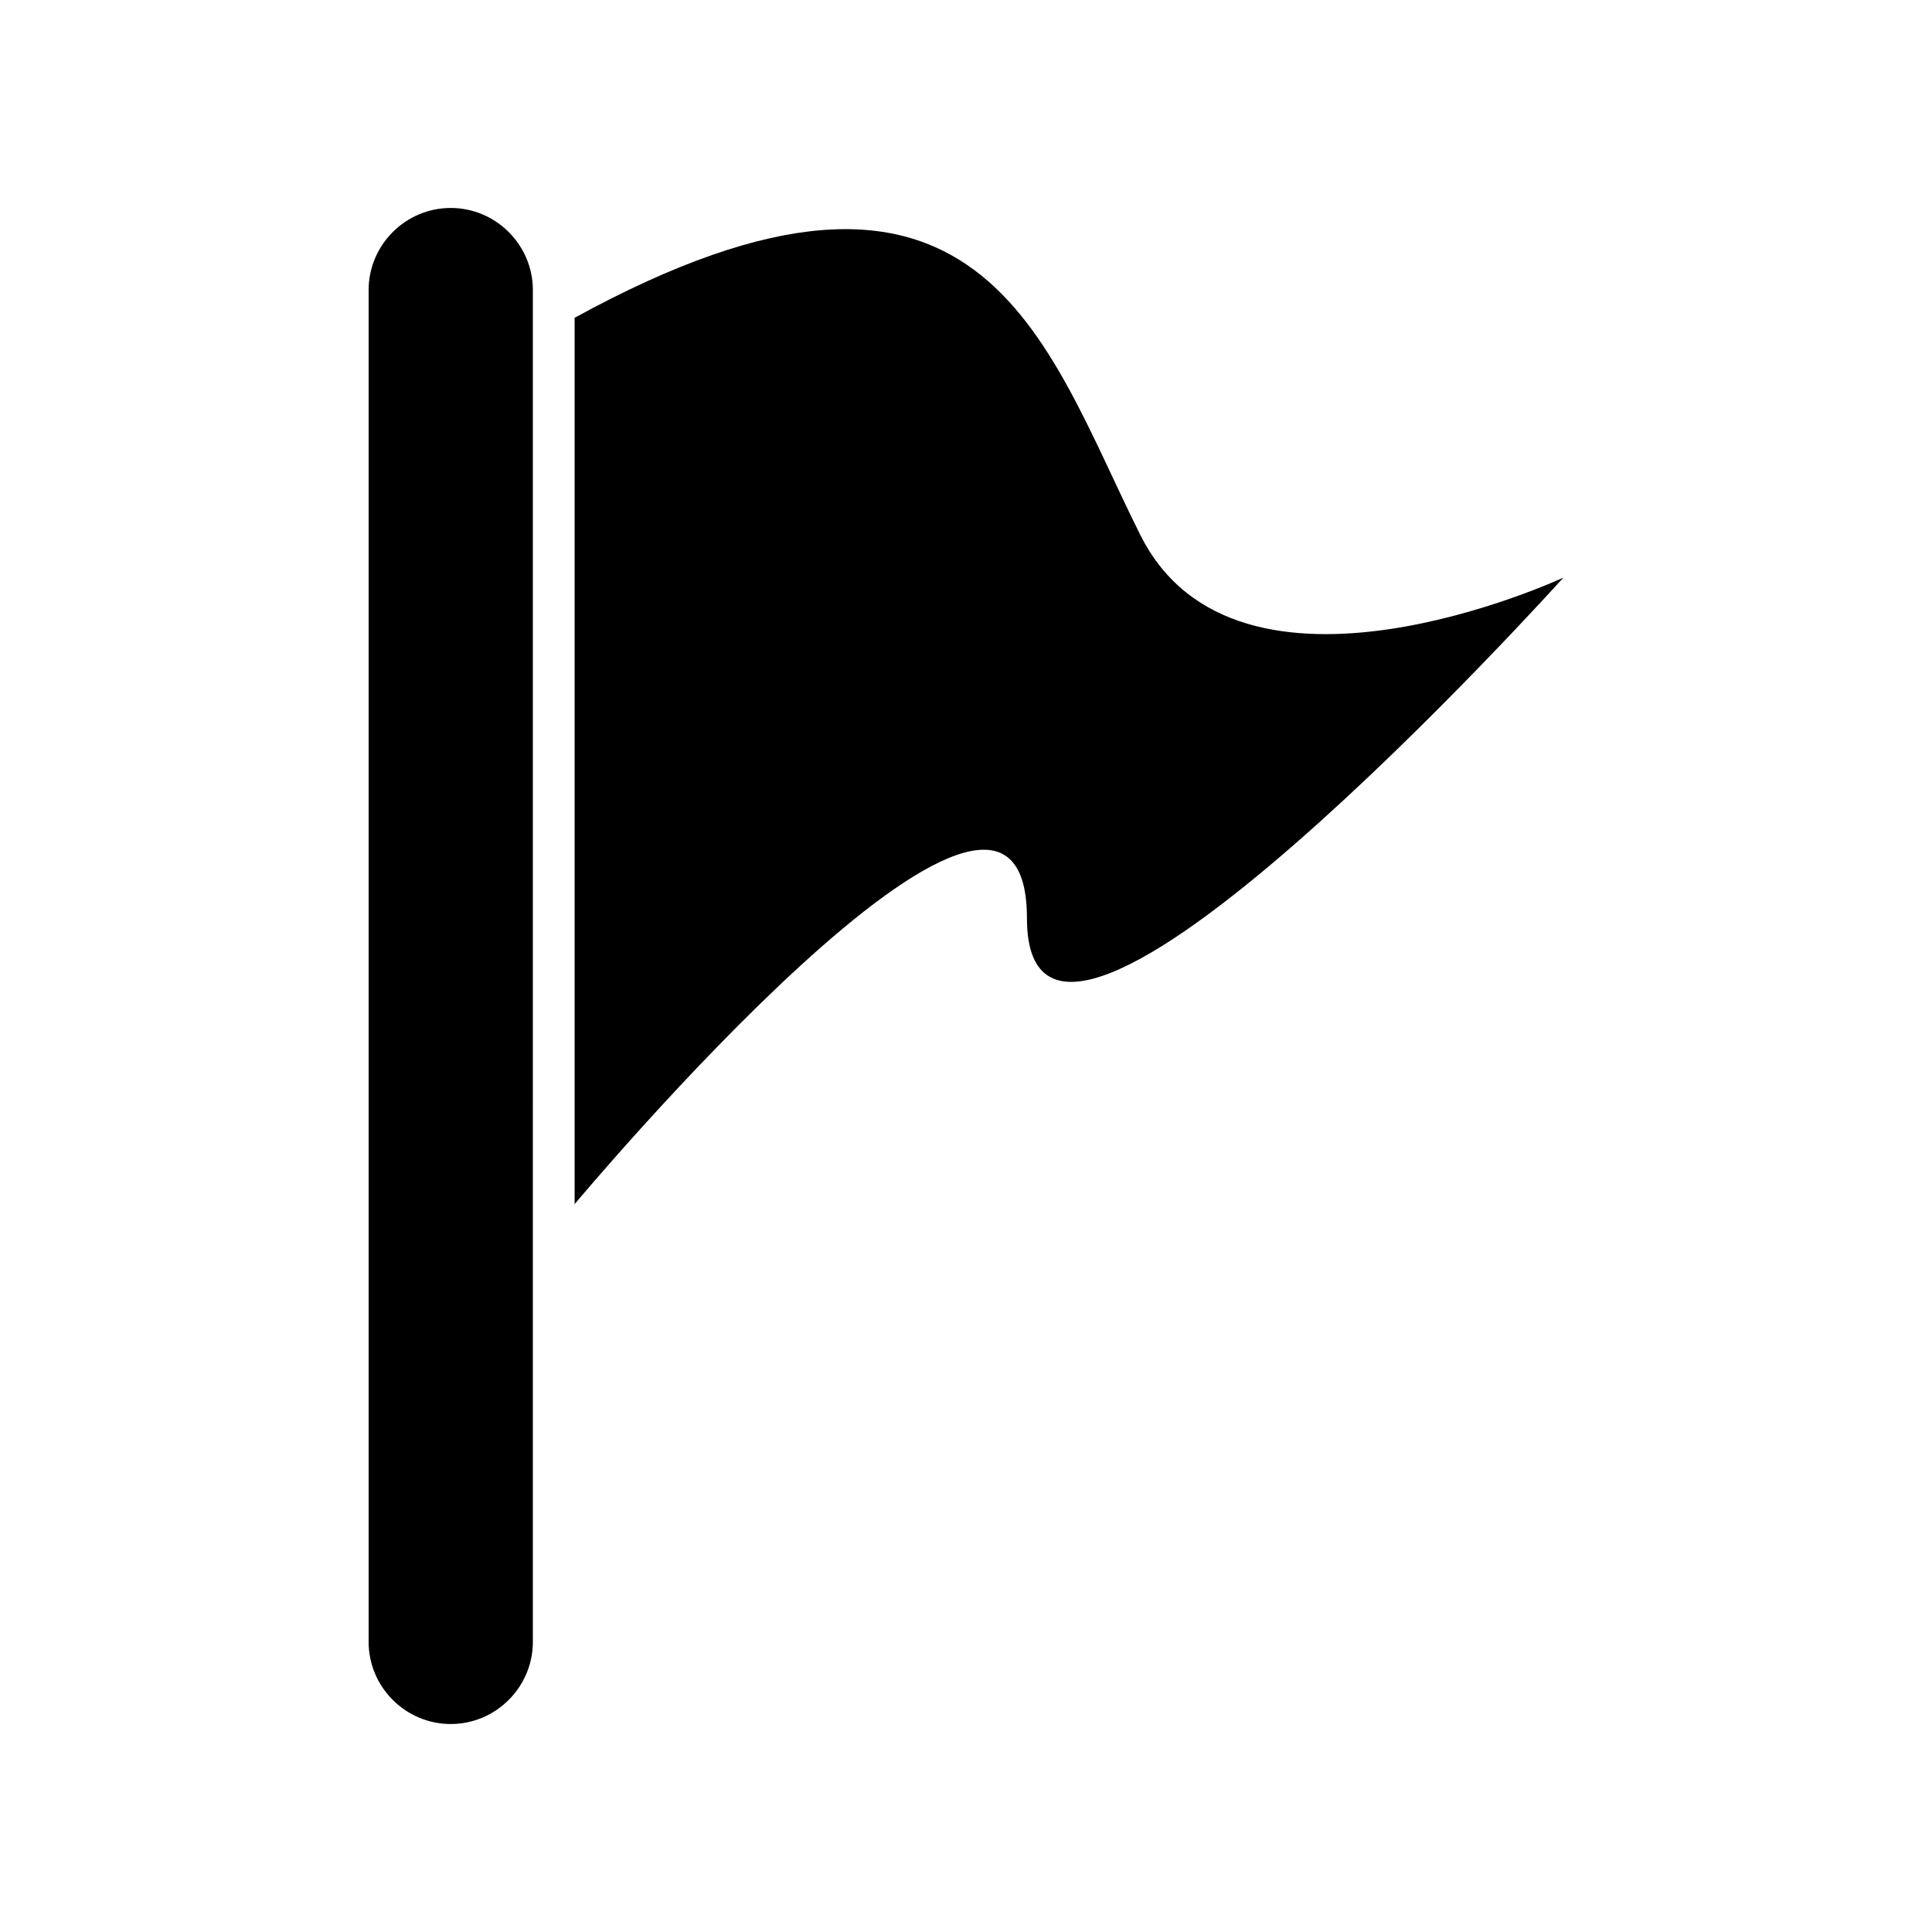
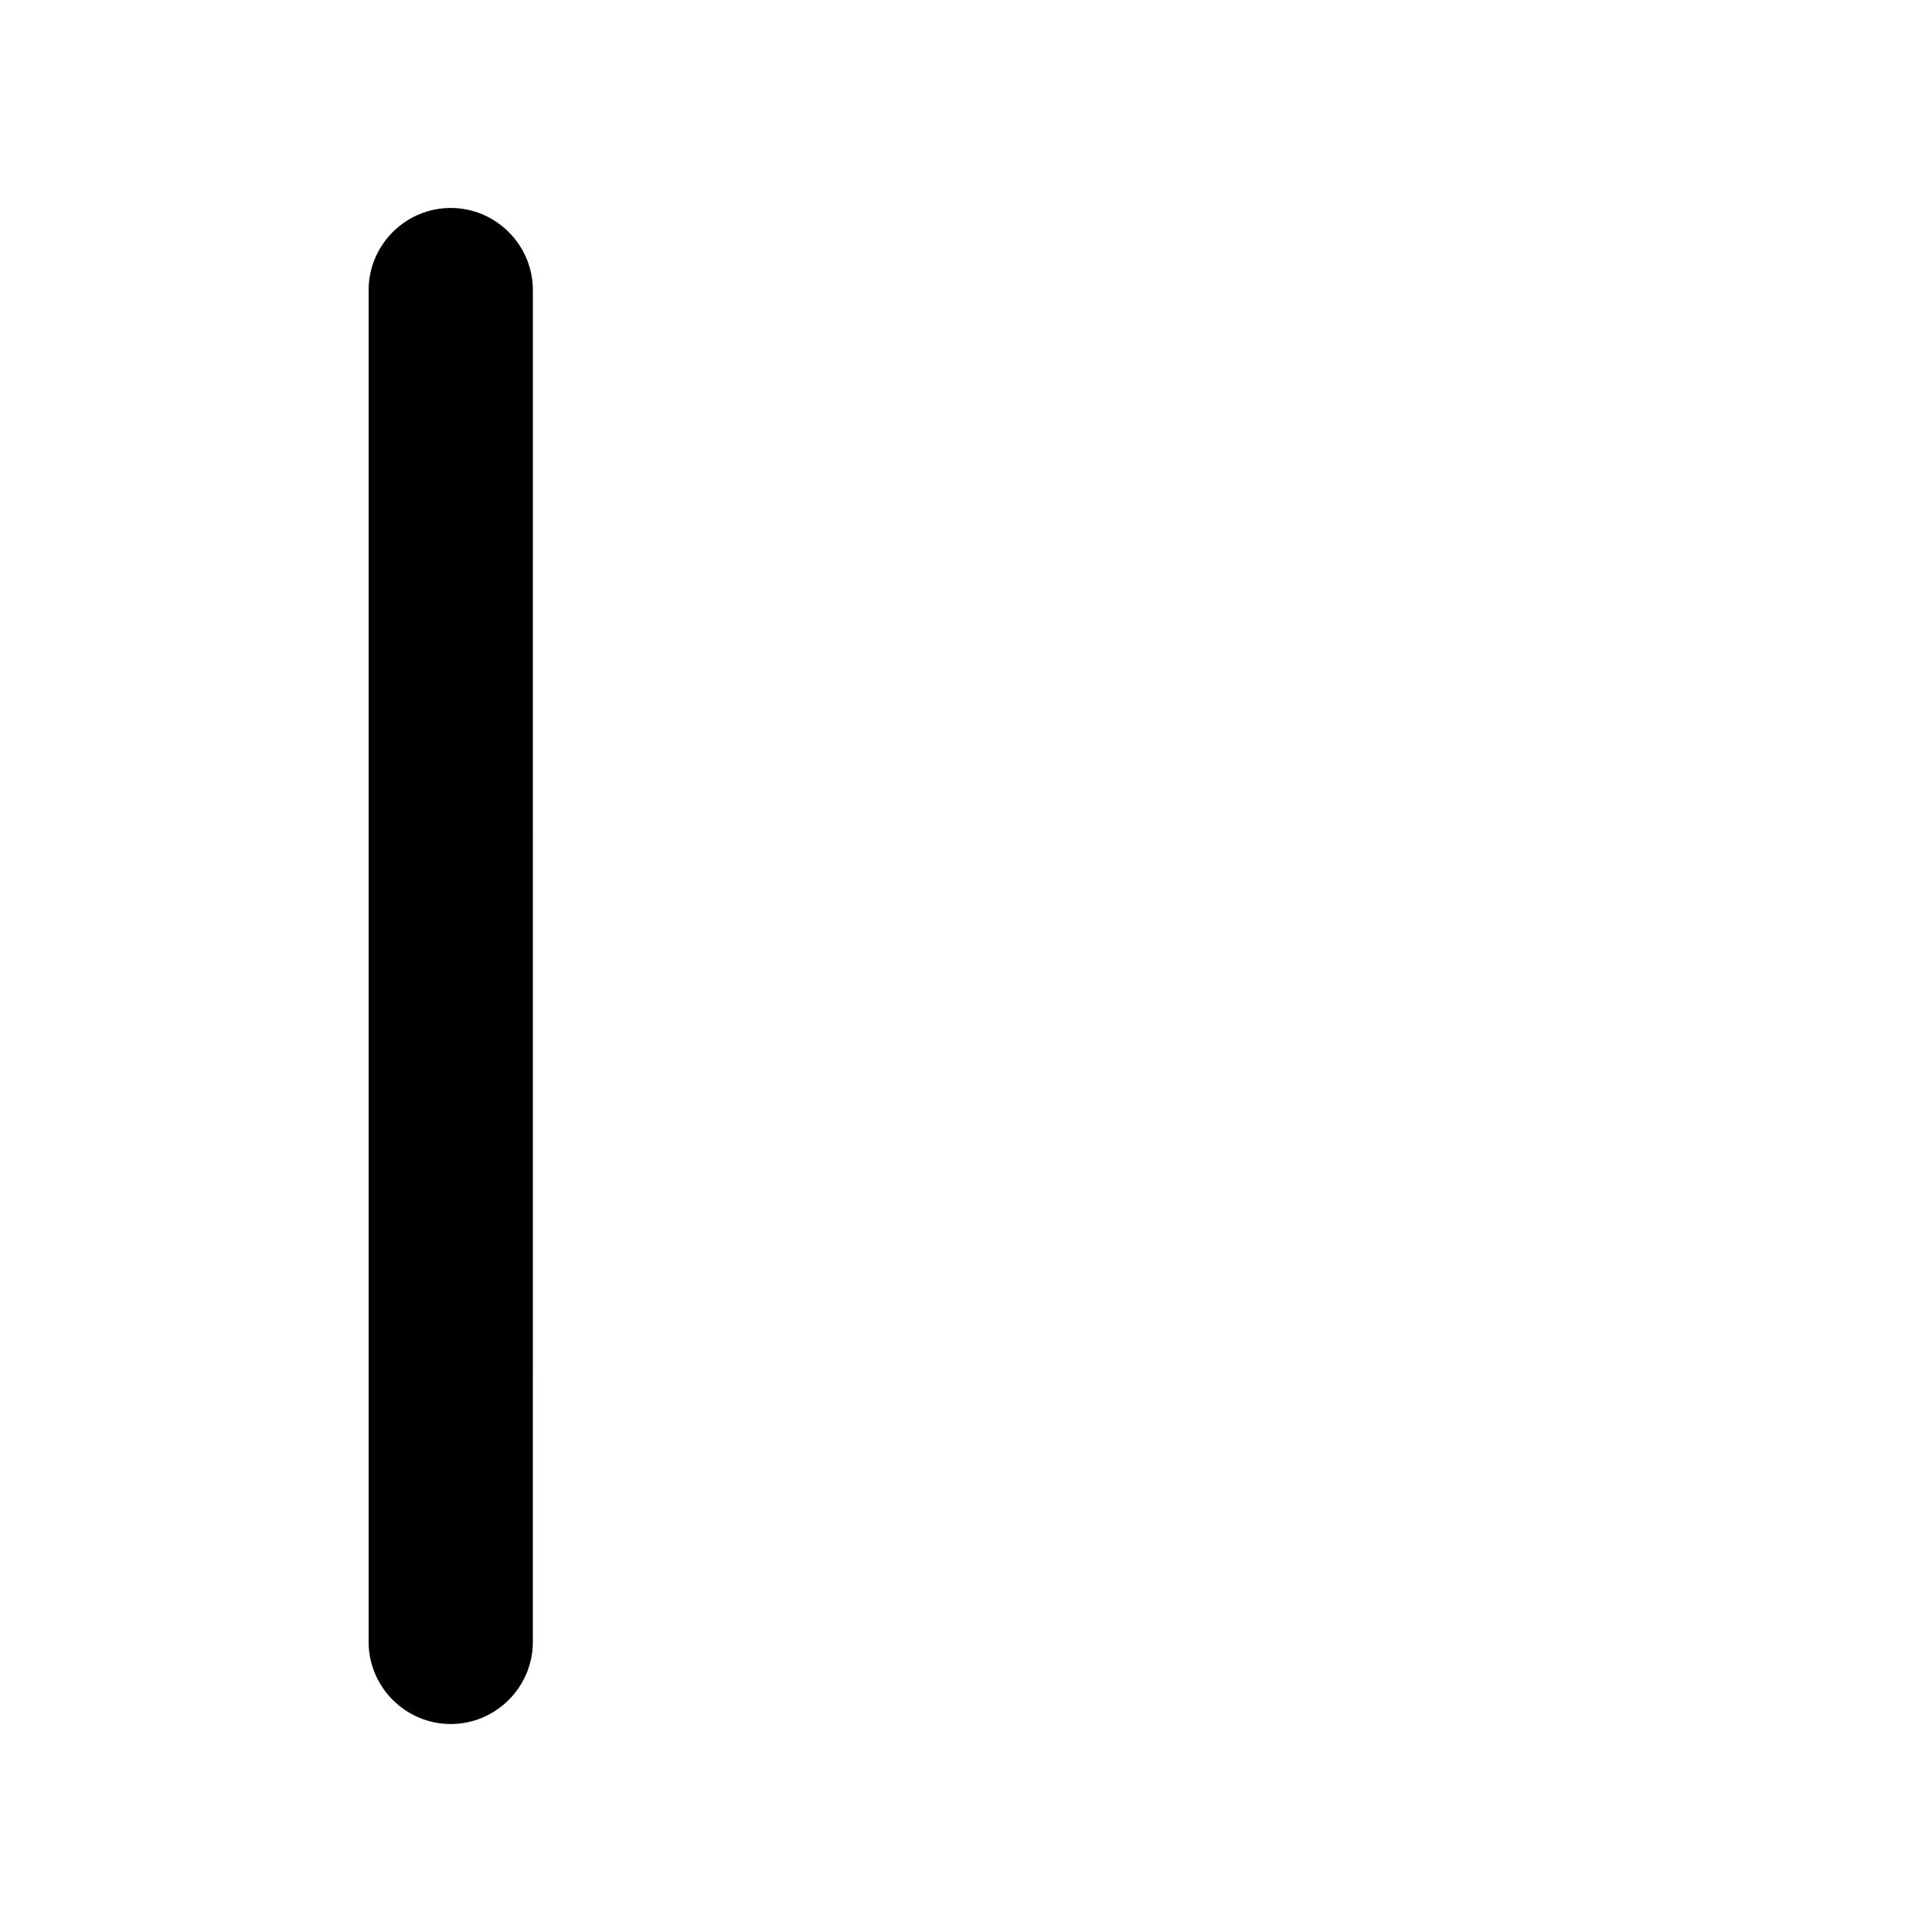
<svg xmlns="http://www.w3.org/2000/svg" fill="#000000" width="800px" height="800px" version="1.1" viewBox="144 144 512 512">
  <g>
-     <path d="m446.2 285.78c-25.793-51.586-41.914-116.73-149.92-57.562v234.89s119.87-143.47 119.87-75.766c0 67.707 142.17-90.277 142.17-90.277 0 0.004-86.32 40.305-112.11-11.281z" />
    <path d="m263.45 199.11c-11.969 0-21.762 9.793-21.762 21.762v358.25c0 11.969 9.793 21.762 21.762 21.762s21.762-9.793 21.762-21.762l0.004-358.25c0-11.969-9.797-21.762-21.766-21.762z" />
  </g>
</svg>